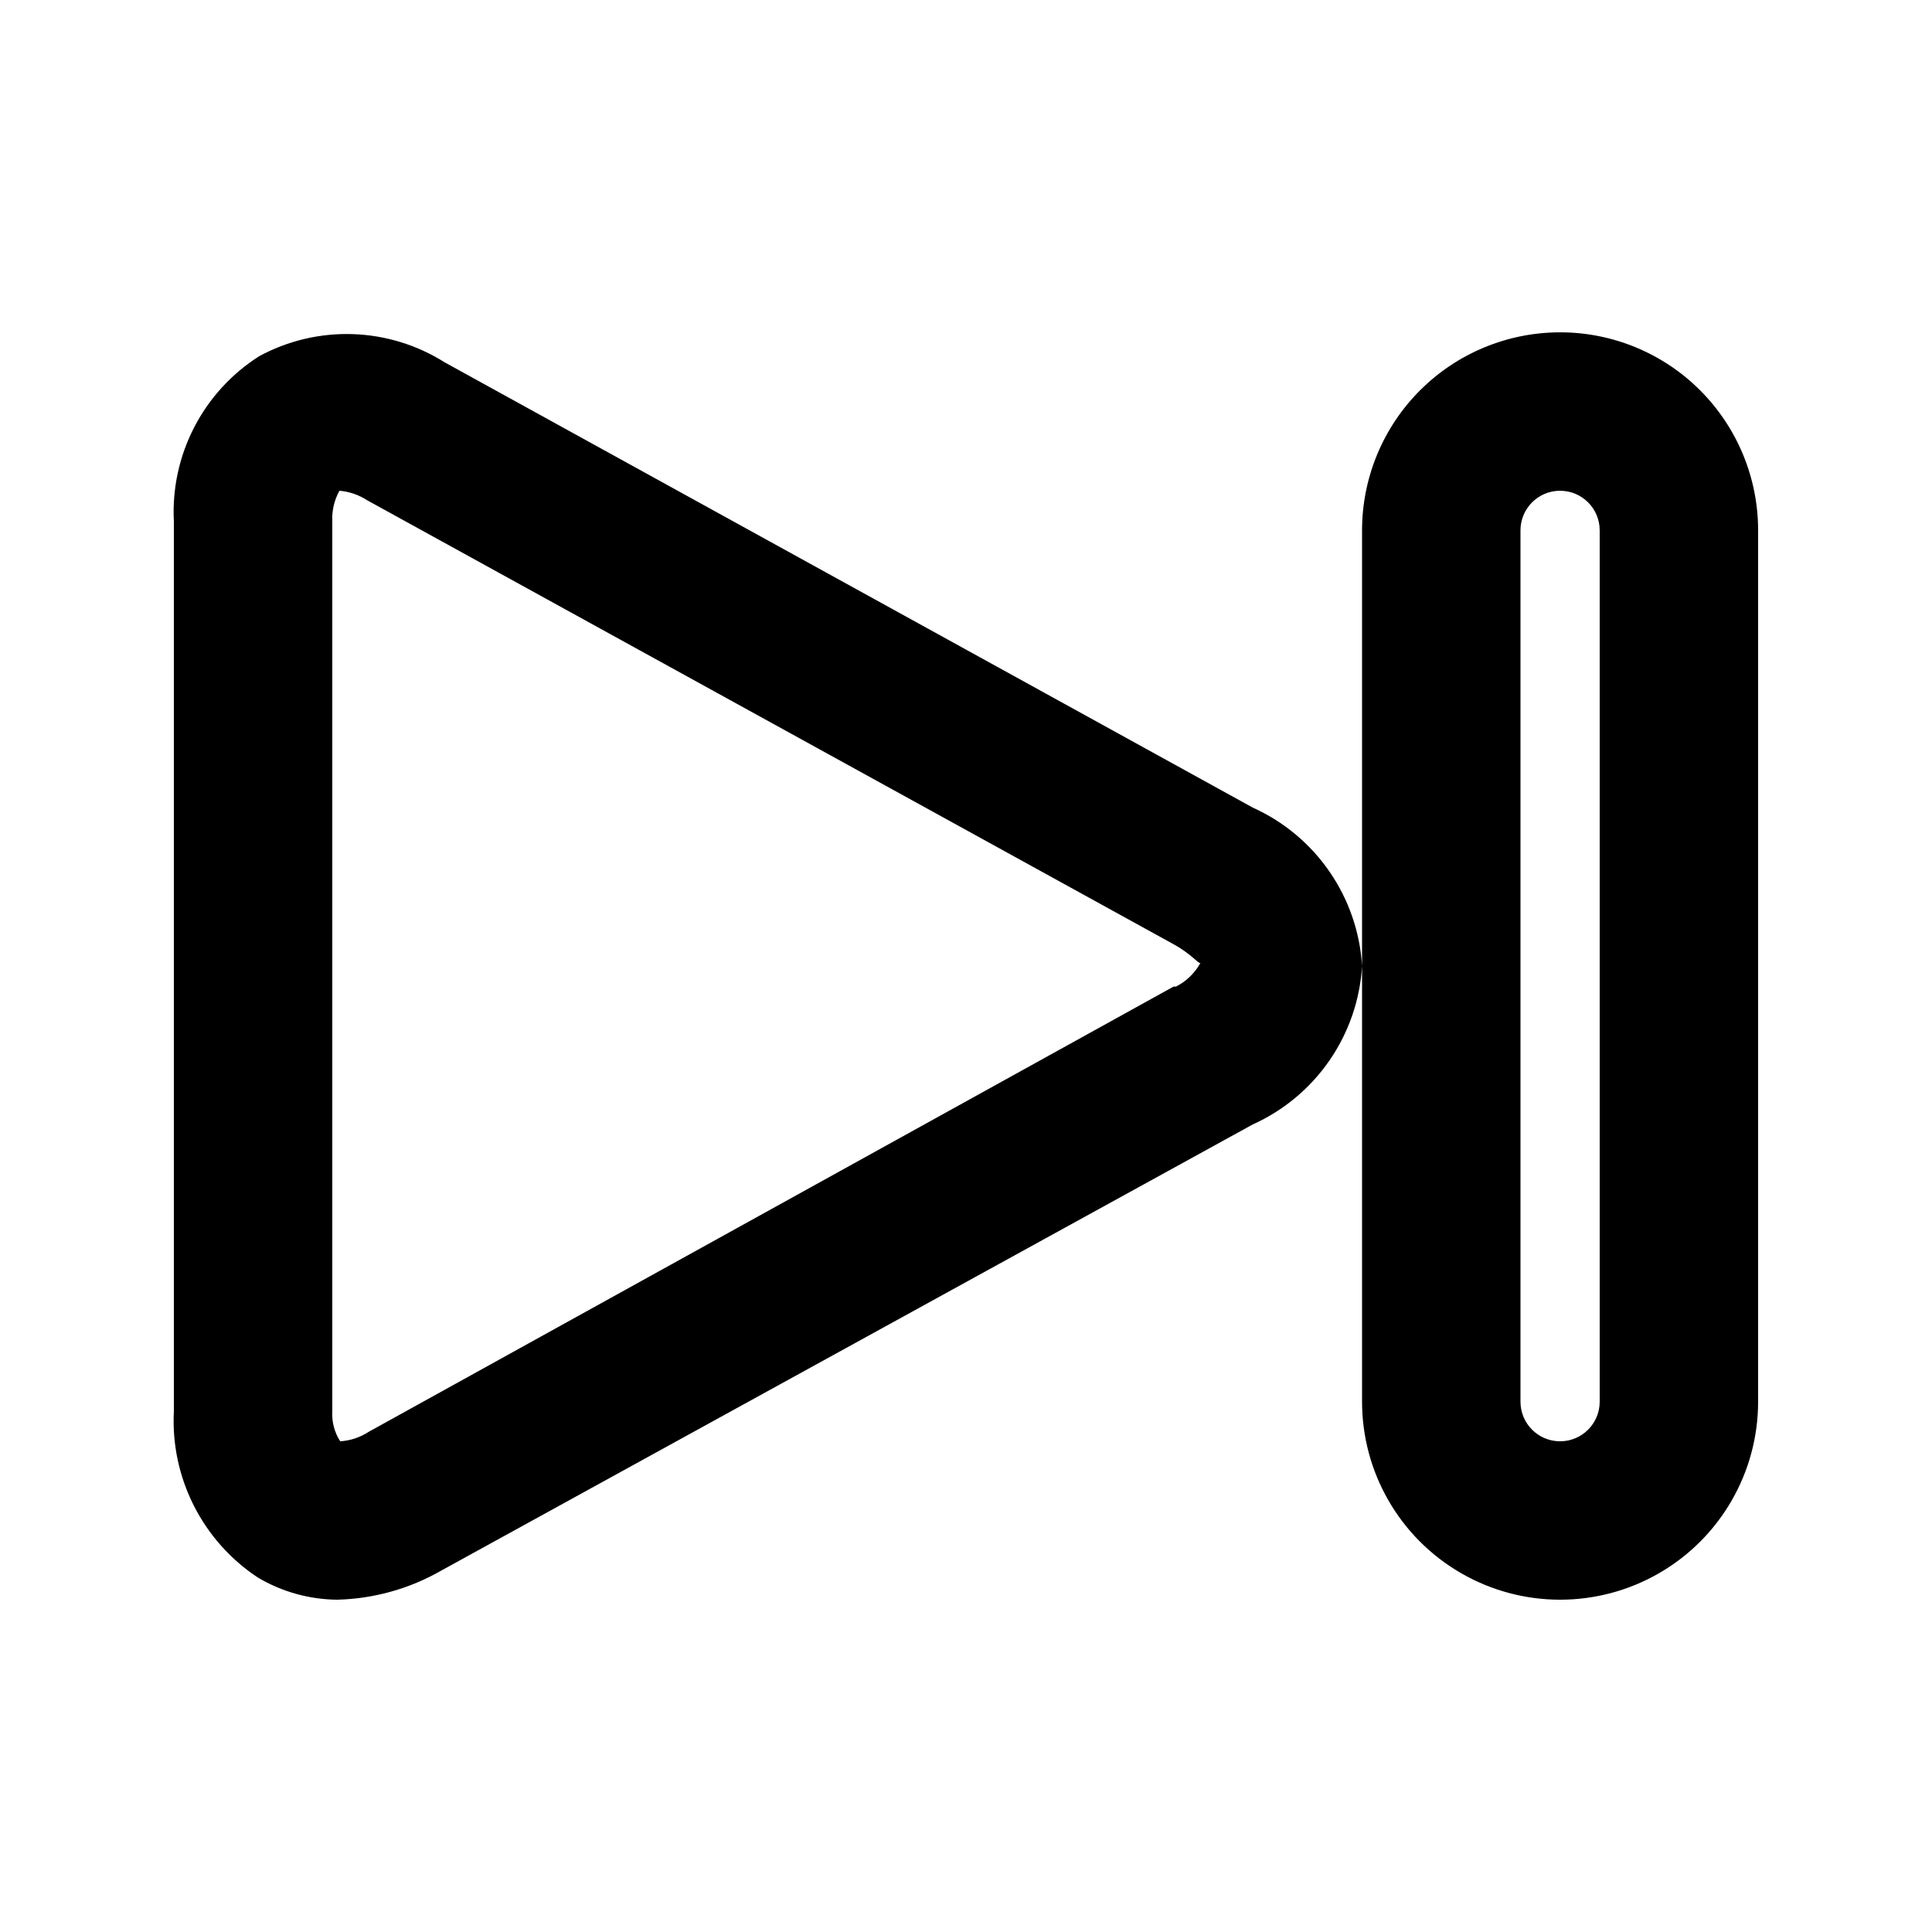
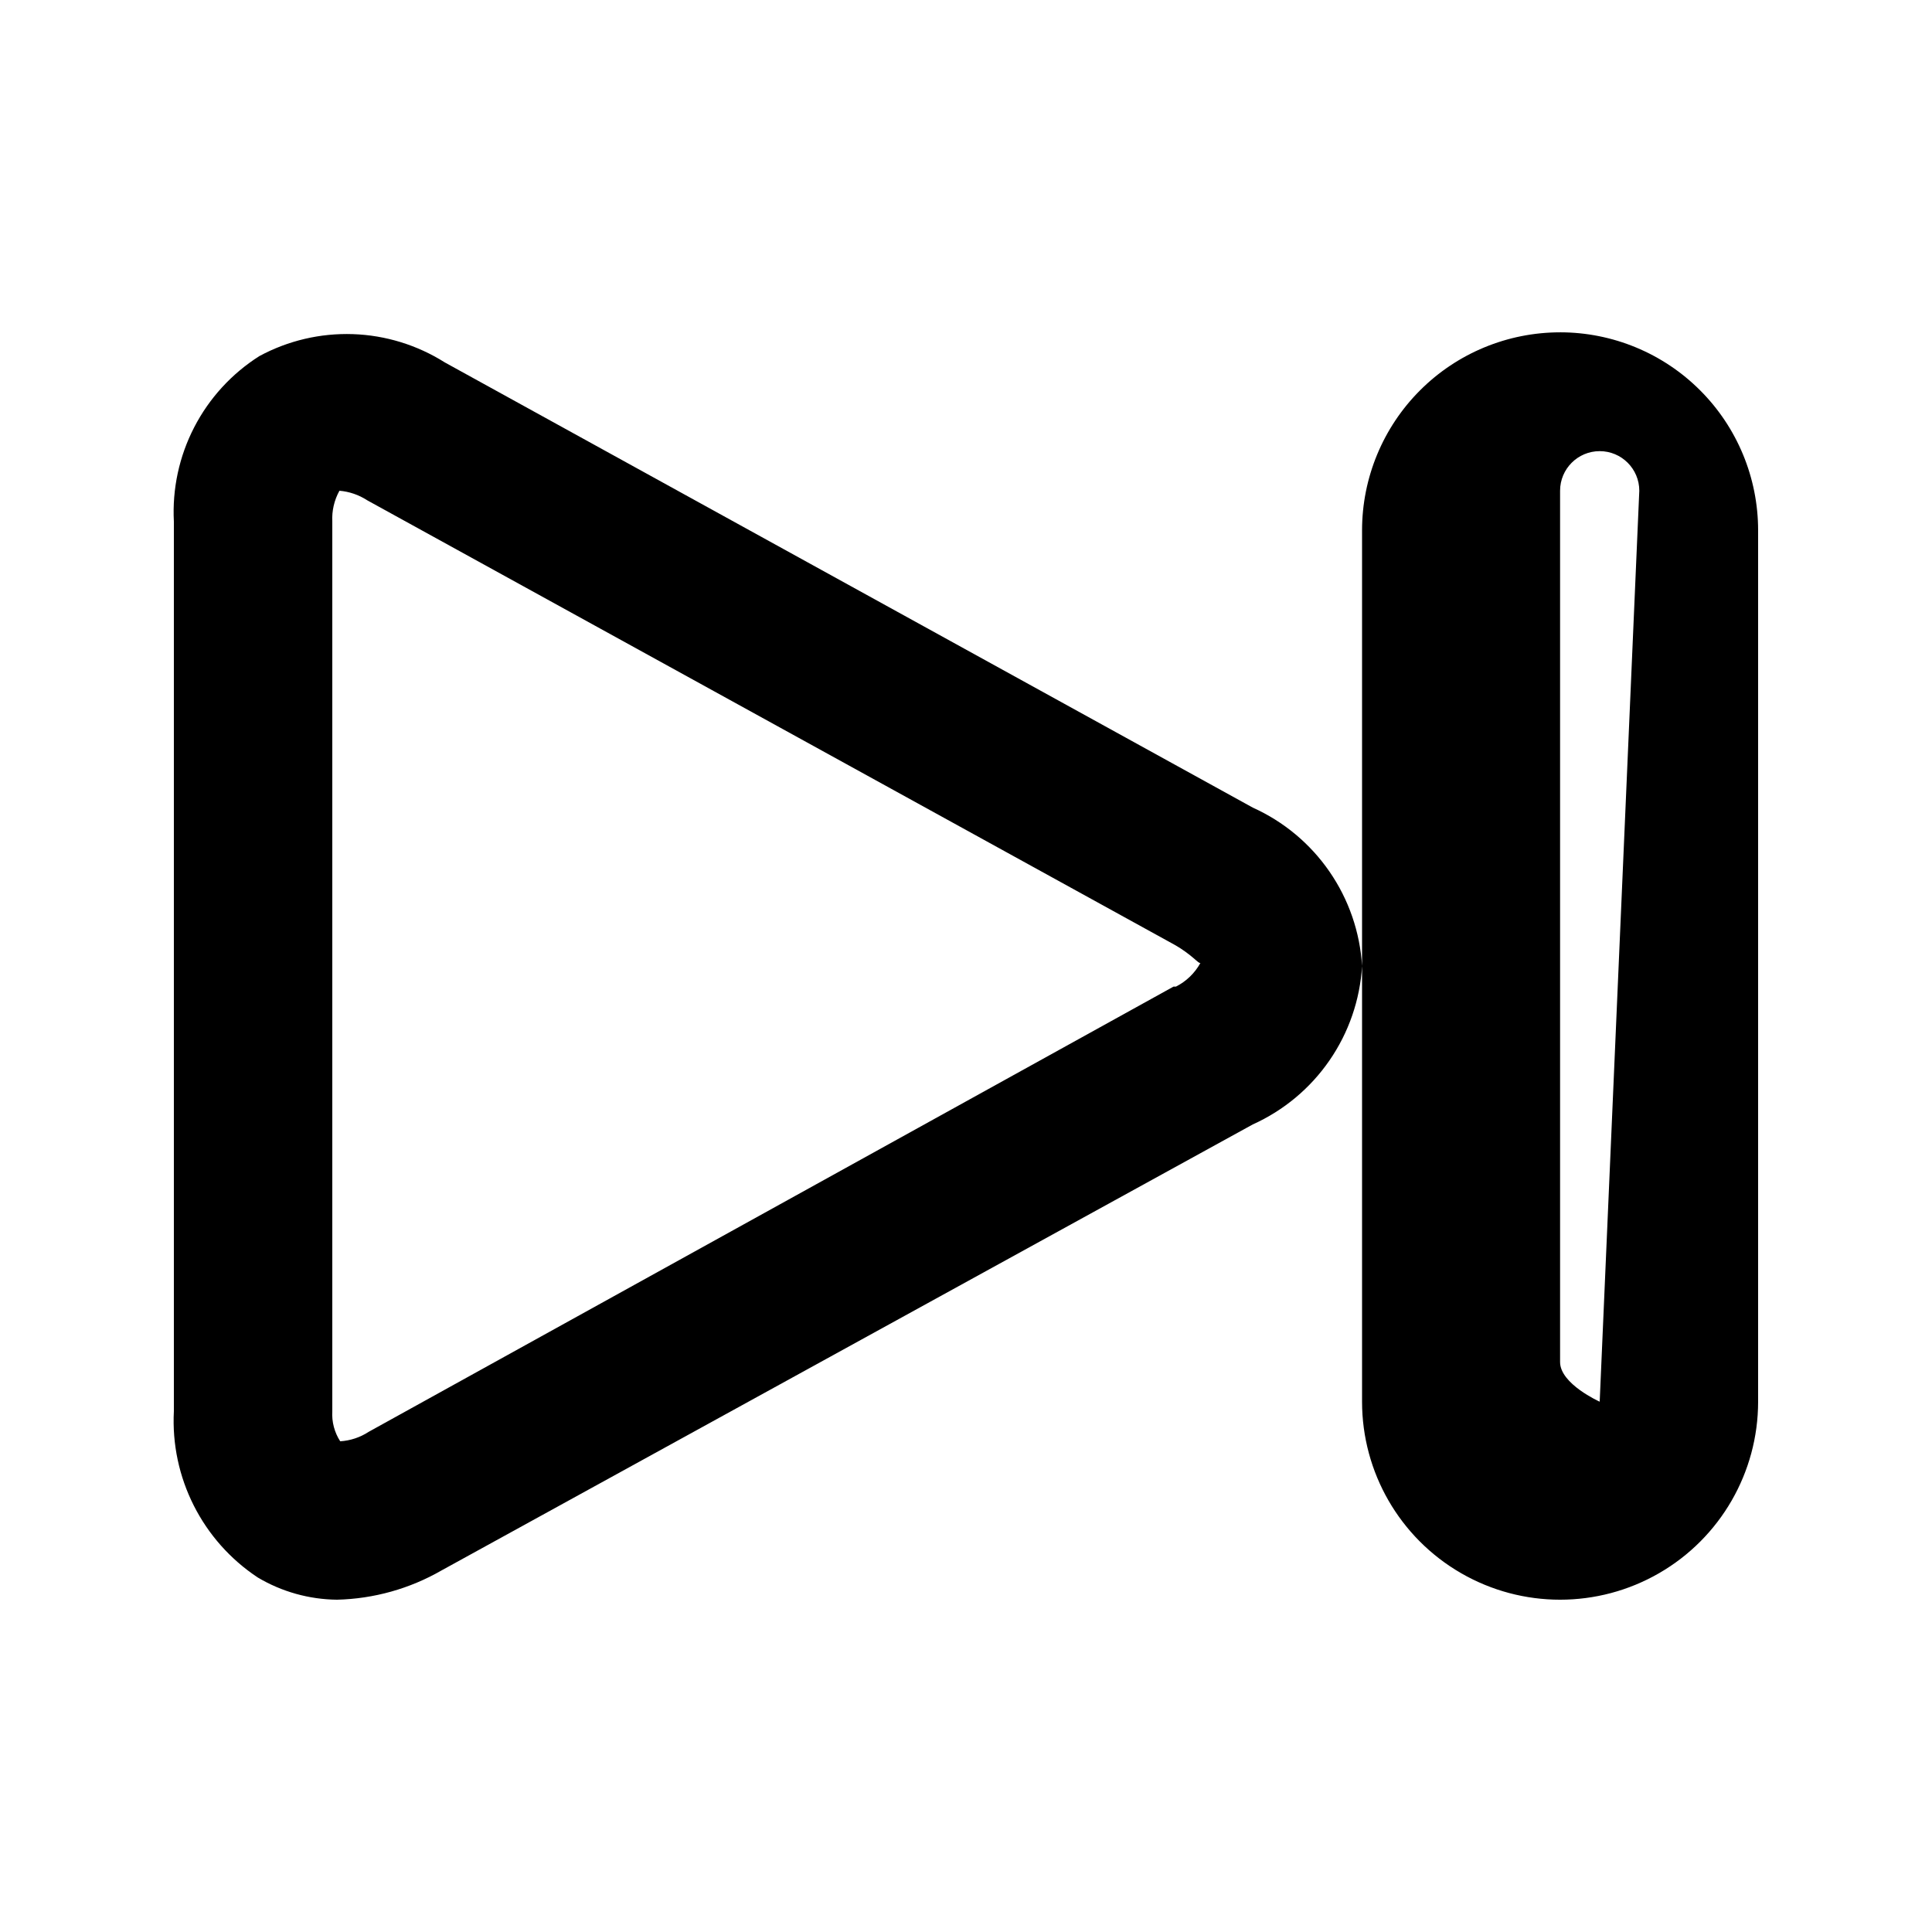
<svg xmlns="http://www.w3.org/2000/svg" fill="#000000" width="800px" height="800px" version="1.1" viewBox="144 144 512 512">
-   <path d="m475.99 358.02-214.12-117.98c-7.305-4.609-15.703-7.195-24.332-7.492-8.633-0.293-17.188 1.711-24.789 5.812-7.332 4.644-13.297 11.156-17.281 18.867-3.984 7.707-5.844 16.34-5.391 25.008v235.74c-0.914 17.598 7.551 34.367 22.25 44.086 6.359 3.773 13.602 5.801 20.992 5.875 9.742-0.234 19.266-2.902 27.711-7.766l214.96-118.18c8.199-3.695 15.227-9.559 20.332-16.961 5.106-7.398 8.094-16.051 8.637-25.023-0.543-8.977-3.531-17.629-8.637-25.027-5.106-7.402-12.133-13.266-20.332-16.957zm-20.992 47.441-213.28 117.98c-2.258 1.48-4.863 2.348-7.559 2.516-1.531-2.367-2.266-5.16-2.098-7.977v-235.74c-0.145-2.852 0.508-5.688 1.891-8.188 2.617 0.223 5.141 1.086 7.344 2.519l213.91 117.77c4.828 2.731 6.508 5.246 6.926 4.828h0.004c-1.488 2.707-3.754 4.902-6.508 6.297zm102.44-173.39c-13.918 0-27.266 5.527-37.109 15.371-9.84 9.84-15.371 23.191-15.371 37.109v230.91-0.004c0 18.75 10.004 36.078 26.242 45.449 16.238 9.375 36.242 9.375 52.48 0 16.238-9.371 26.238-26.699 26.238-45.449v-230.91c0-13.918-5.527-27.27-15.371-37.109-9.84-9.844-23.188-15.371-37.109-15.371zm10.496 283.39c0 5.797-4.699 10.496-10.496 10.496s-10.496-4.699-10.496-10.496v-230.91c0-5.797 4.699-10.496 10.496-10.496s10.496 4.699 10.496 10.496z" />
+   <path d="m475.99 358.02-214.12-117.98c-7.305-4.609-15.703-7.195-24.332-7.492-8.633-0.293-17.188 1.711-24.789 5.812-7.332 4.644-13.297 11.156-17.281 18.867-3.984 7.707-5.844 16.34-5.391 25.008v235.74c-0.914 17.598 7.551 34.367 22.25 44.086 6.359 3.773 13.602 5.801 20.992 5.875 9.742-0.234 19.266-2.902 27.711-7.766l214.96-118.18c8.199-3.695 15.227-9.559 20.332-16.961 5.106-7.398 8.094-16.051 8.637-25.023-0.543-8.977-3.531-17.629-8.637-25.027-5.106-7.402-12.133-13.266-20.332-16.957zm-20.992 47.441-213.28 117.98c-2.258 1.48-4.863 2.348-7.559 2.516-1.531-2.367-2.266-5.16-2.098-7.977v-235.74c-0.145-2.852 0.508-5.688 1.891-8.188 2.617 0.223 5.141 1.086 7.344 2.519l213.91 117.77c4.828 2.731 6.508 5.246 6.926 4.828h0.004c-1.488 2.707-3.754 4.902-6.508 6.297zm102.44-173.39c-13.918 0-27.266 5.527-37.109 15.371-9.84 9.84-15.371 23.191-15.371 37.109v230.91-0.004c0 18.75 10.004 36.078 26.242 45.449 16.238 9.375 36.242 9.375 52.48 0 16.238-9.371 26.238-26.699 26.238-45.449v-230.91c0-13.918-5.527-27.27-15.371-37.109-9.84-9.844-23.188-15.371-37.109-15.371zm10.496 283.39s-10.496-4.699-10.496-10.496v-230.91c0-5.797 4.699-10.496 10.496-10.496s10.496 4.699 10.496 10.496z" />
</svg>